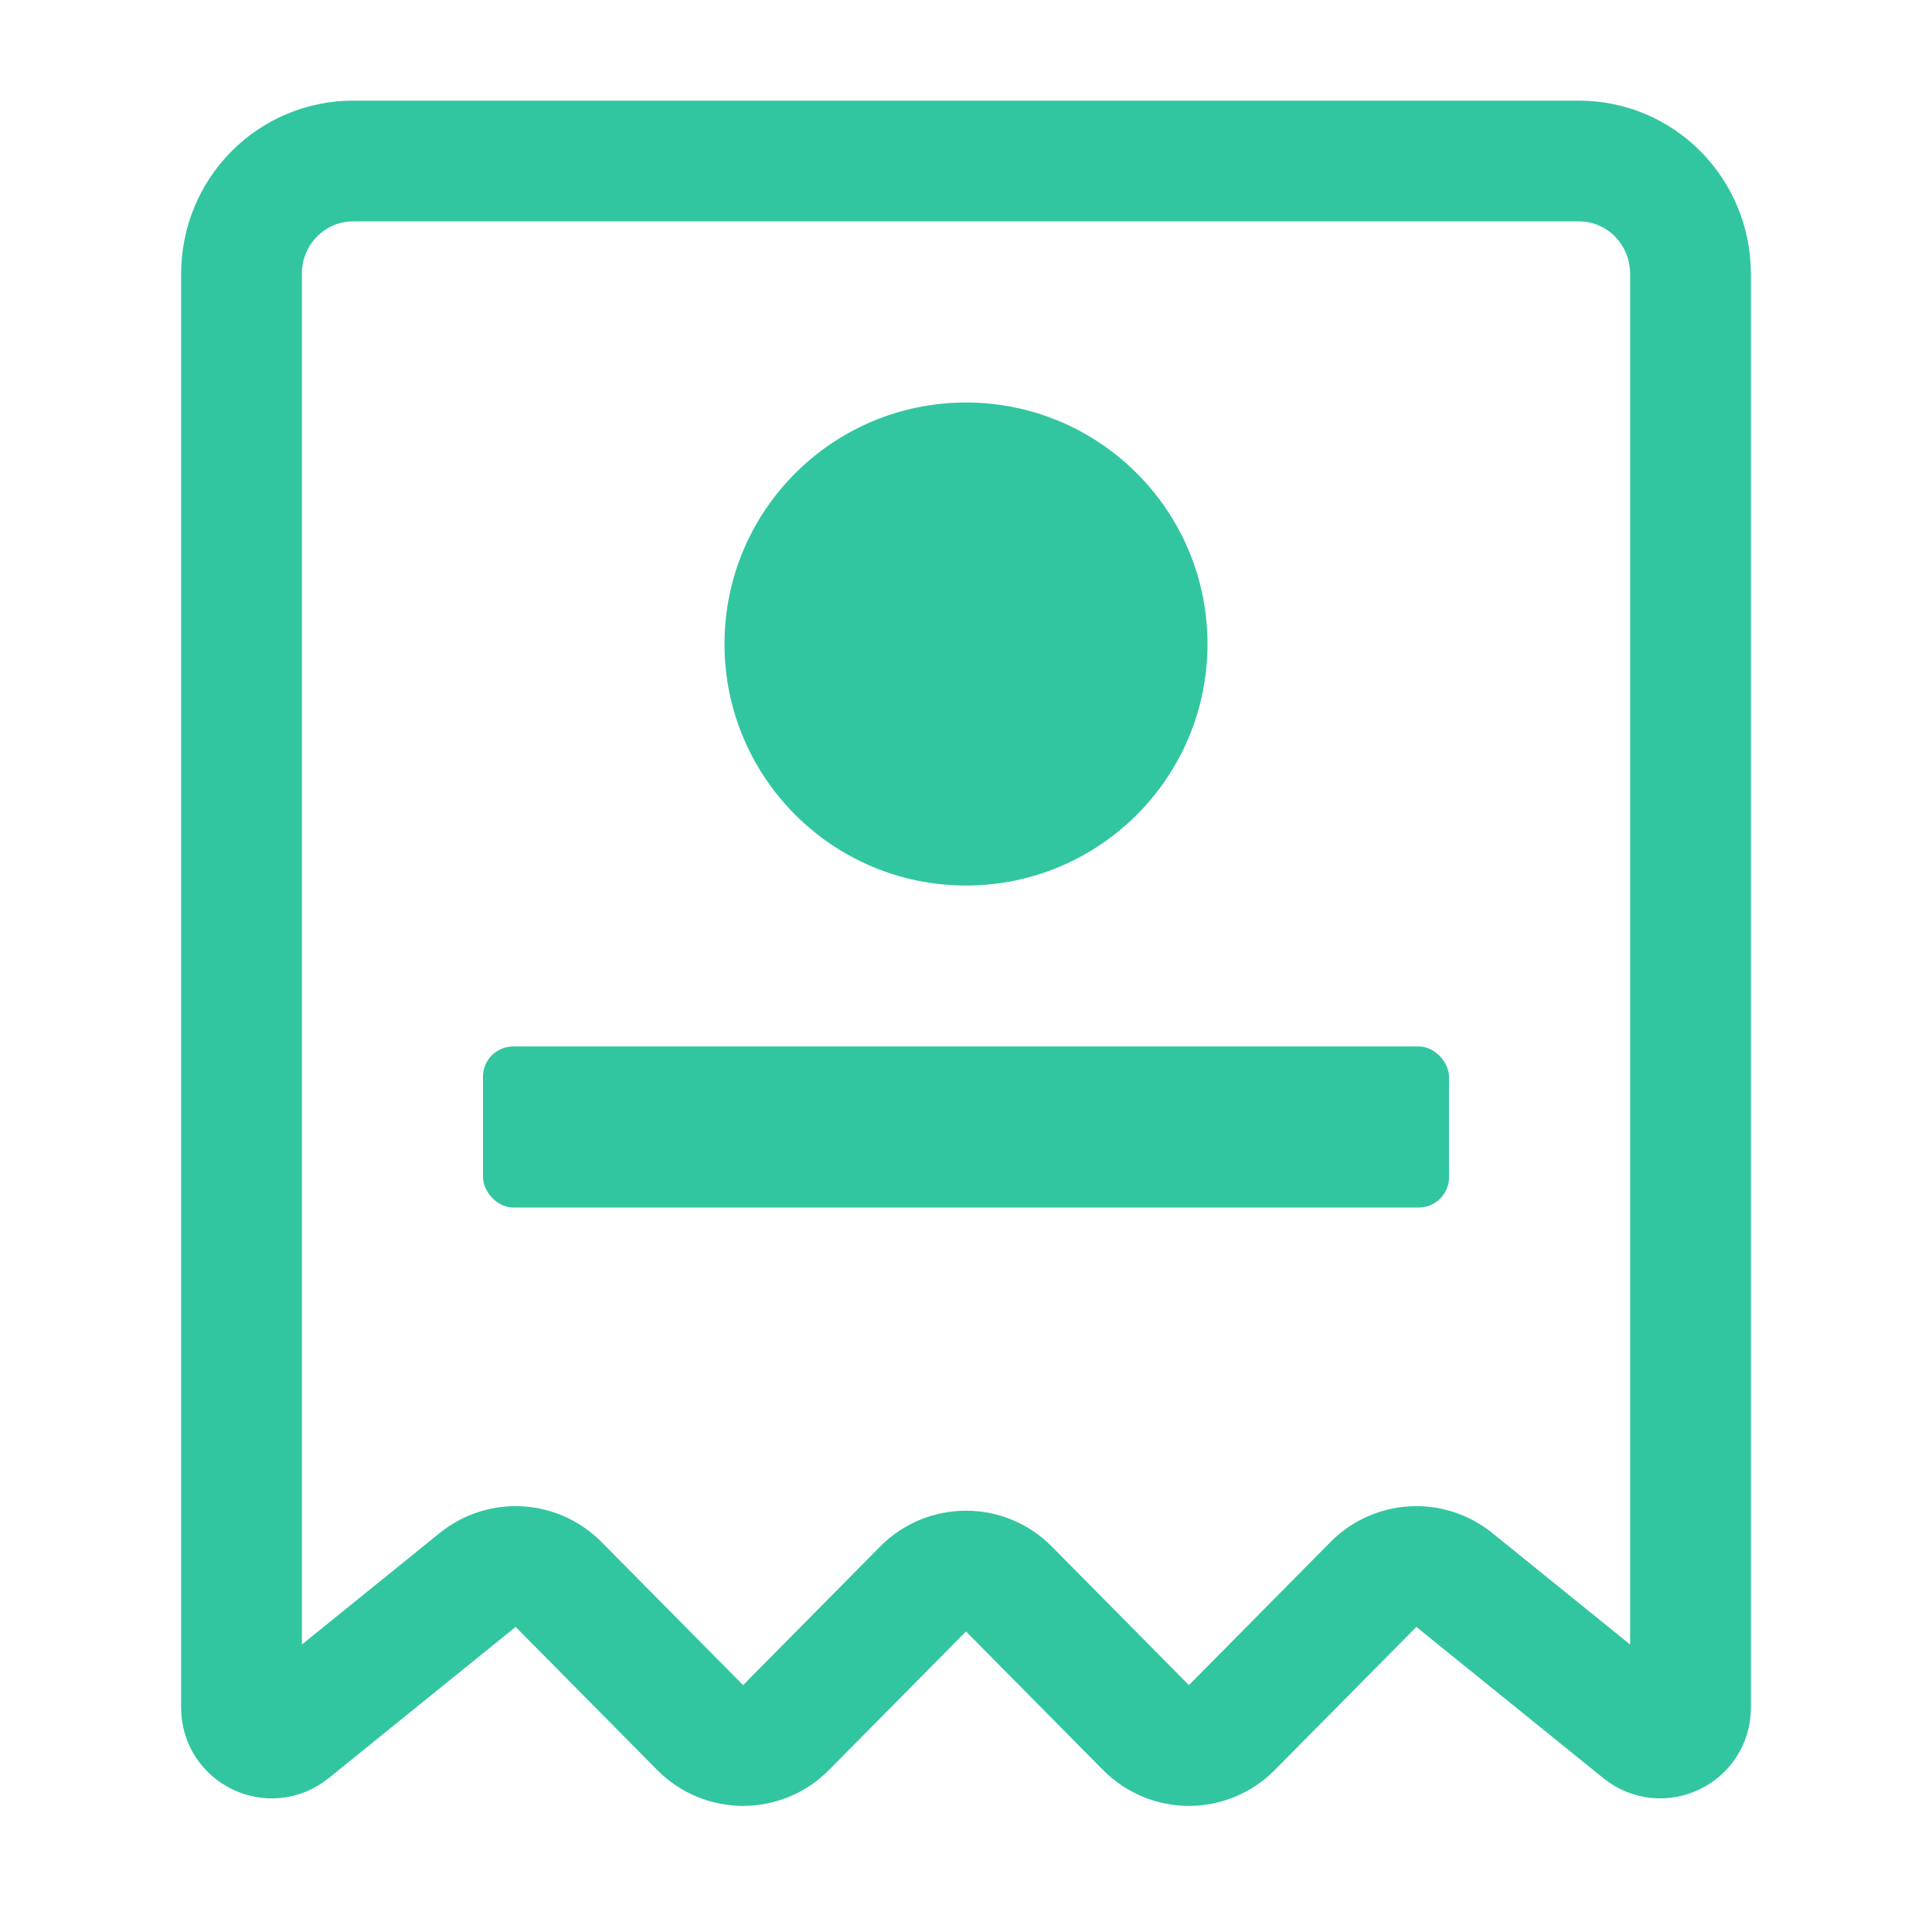
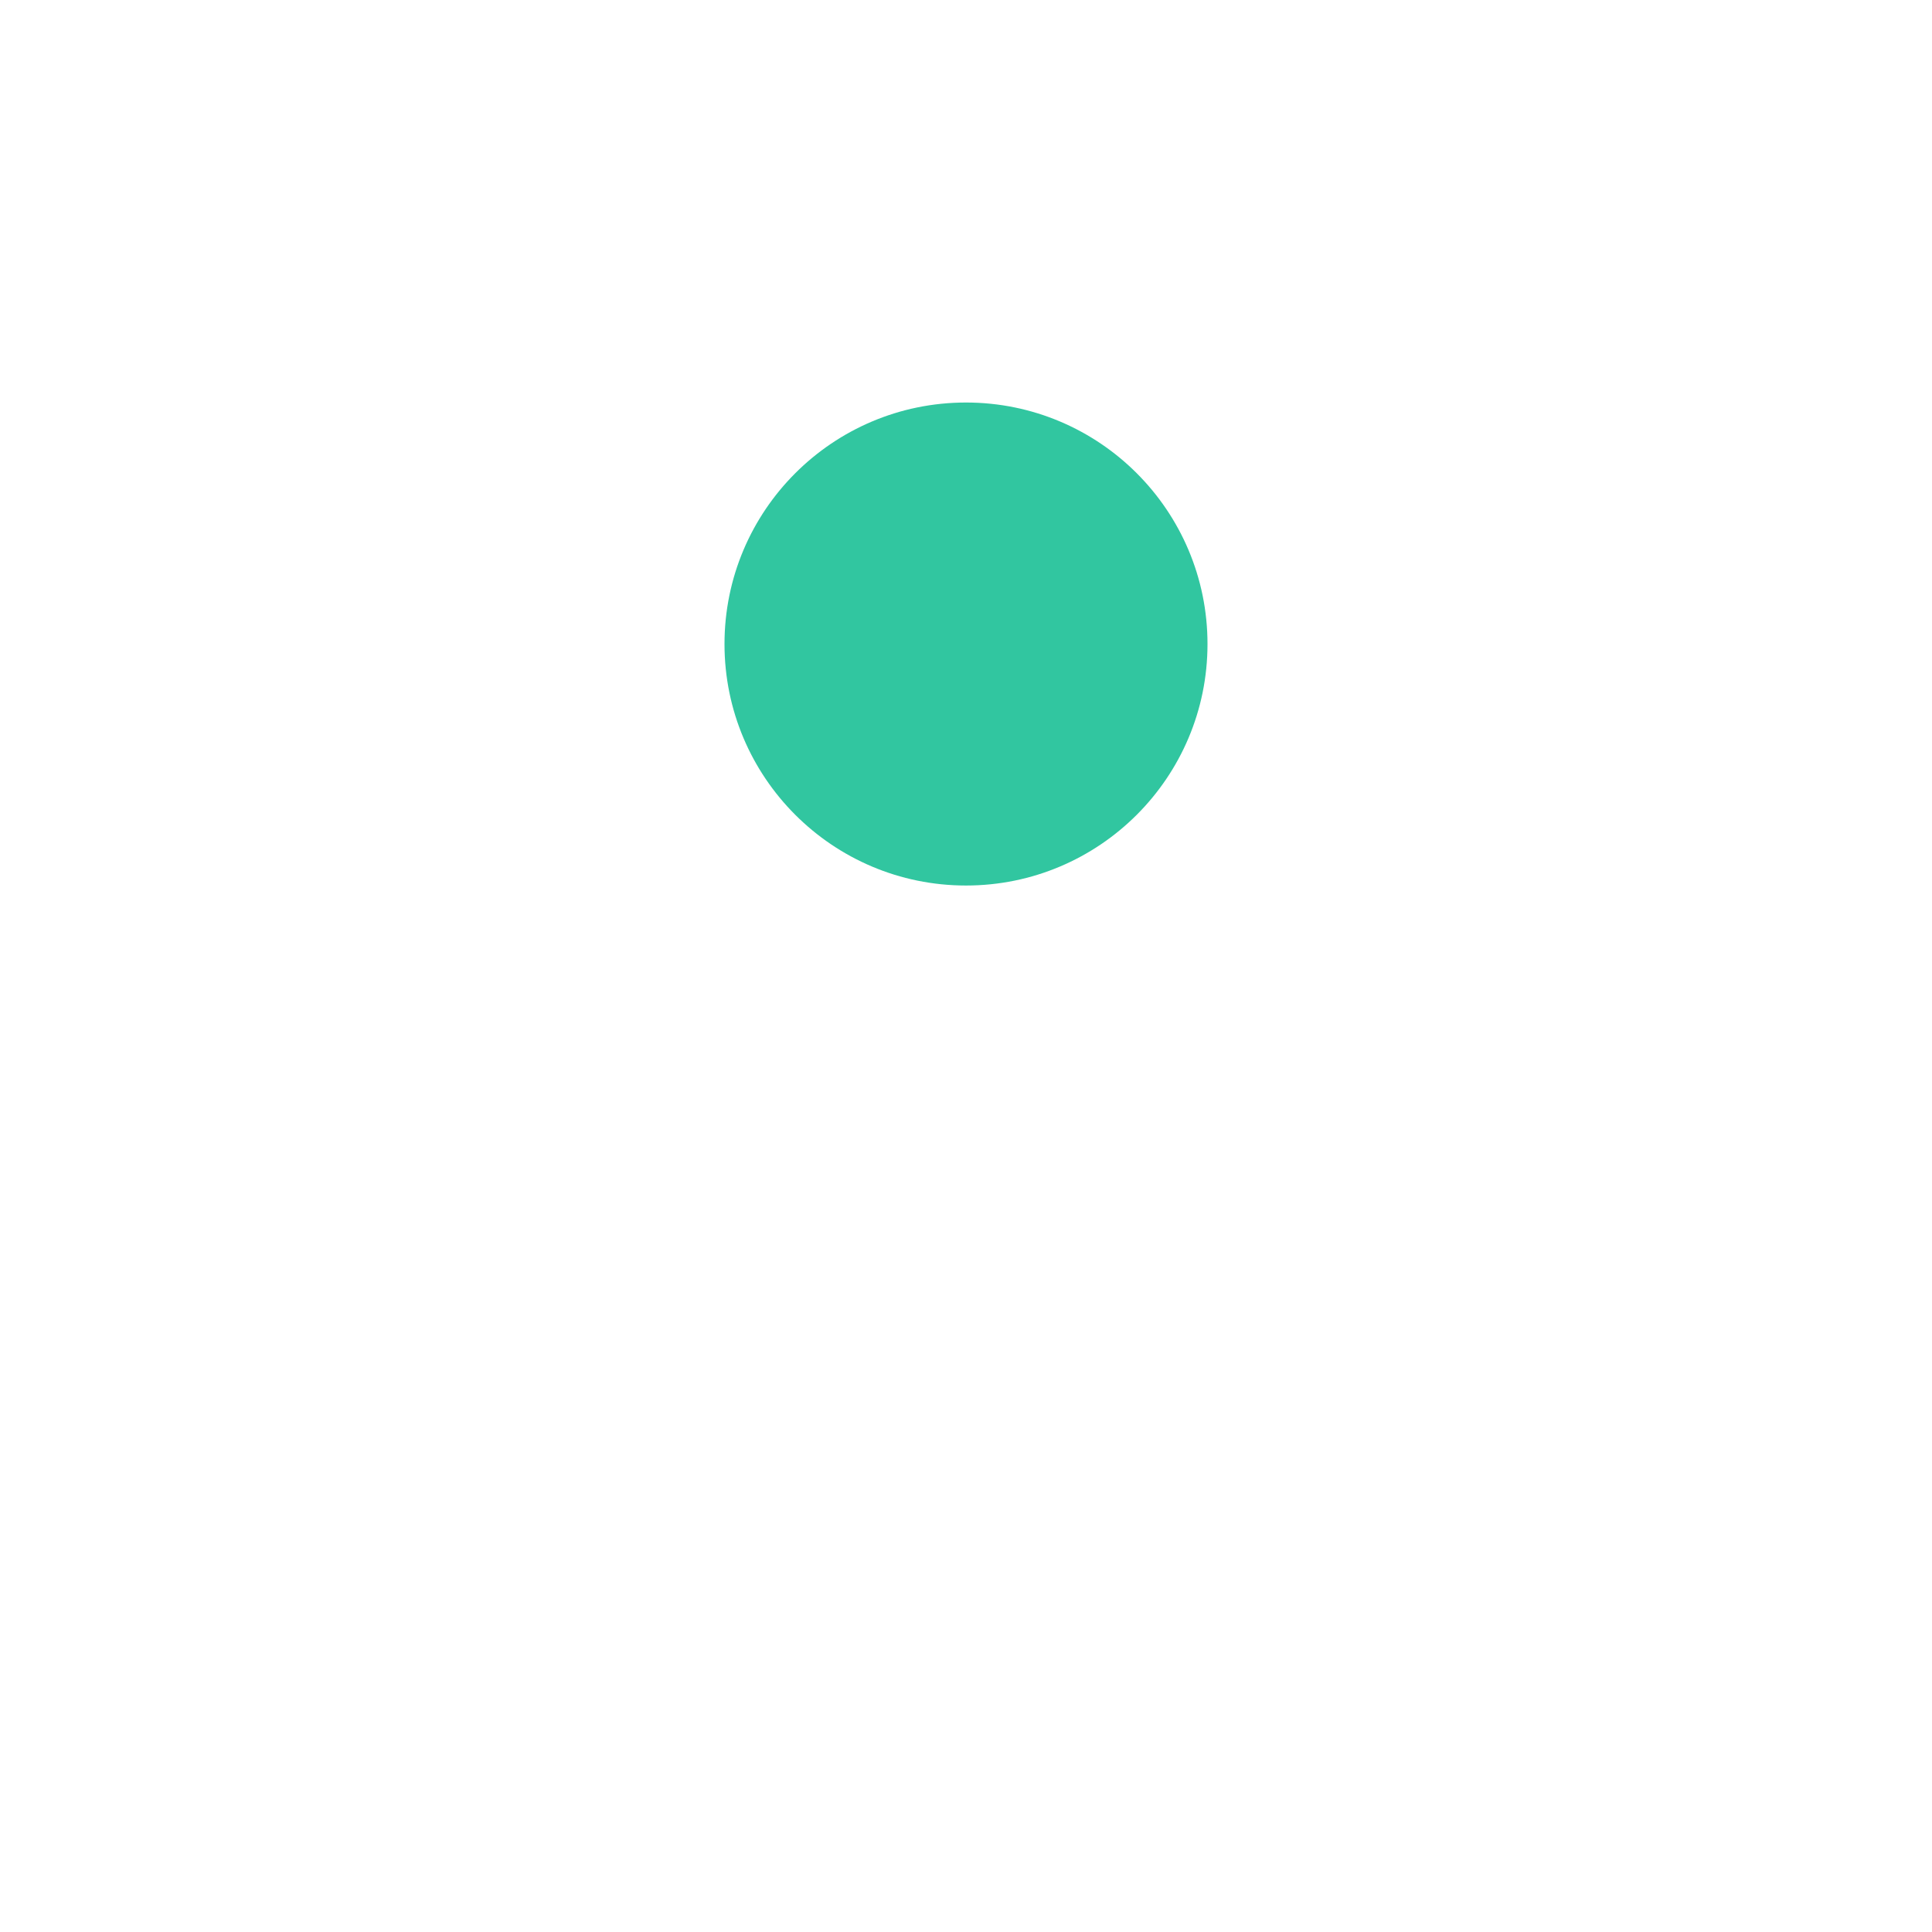
<svg xmlns="http://www.w3.org/2000/svg" width="32" height="32" viewBox="0 0 32 32" fill="none">
-   <path d="M26.154 2.667H5.846C5.357 2.667 4.887 2.863 4.541 3.213C4.194 3.564 4 4.038 4 4.533V28.286C4 28.706 4.488 28.939 4.814 28.675L7.912 26.169C8.311 25.846 8.89 25.878 9.252 26.244L11.597 28.614C11.988 29.01 12.627 29.01 13.019 28.614L15.289 26.319C15.68 25.923 16.32 25.923 16.711 26.319L18.981 28.614C19.373 29.01 20.012 29.01 20.403 28.614L22.748 26.244C23.11 25.878 23.689 25.846 24.088 26.169L27.186 28.675C27.512 28.939 28 28.706 28 28.286V4.533C28 4.038 27.805 3.564 27.459 3.213C27.113 2.863 26.643 2.667 26.154 2.667Z" stroke="#31C6A0" stroke-width="2" stroke-miterlimit="10" stroke-linecap="square" />
-   <rect x="8" y="17.333" width="16" height="2.667" rx="0.5" fill="#31C6A0" />
  <circle cx="16" cy="10.667" r="4" fill="#31C6A0" />
</svg>